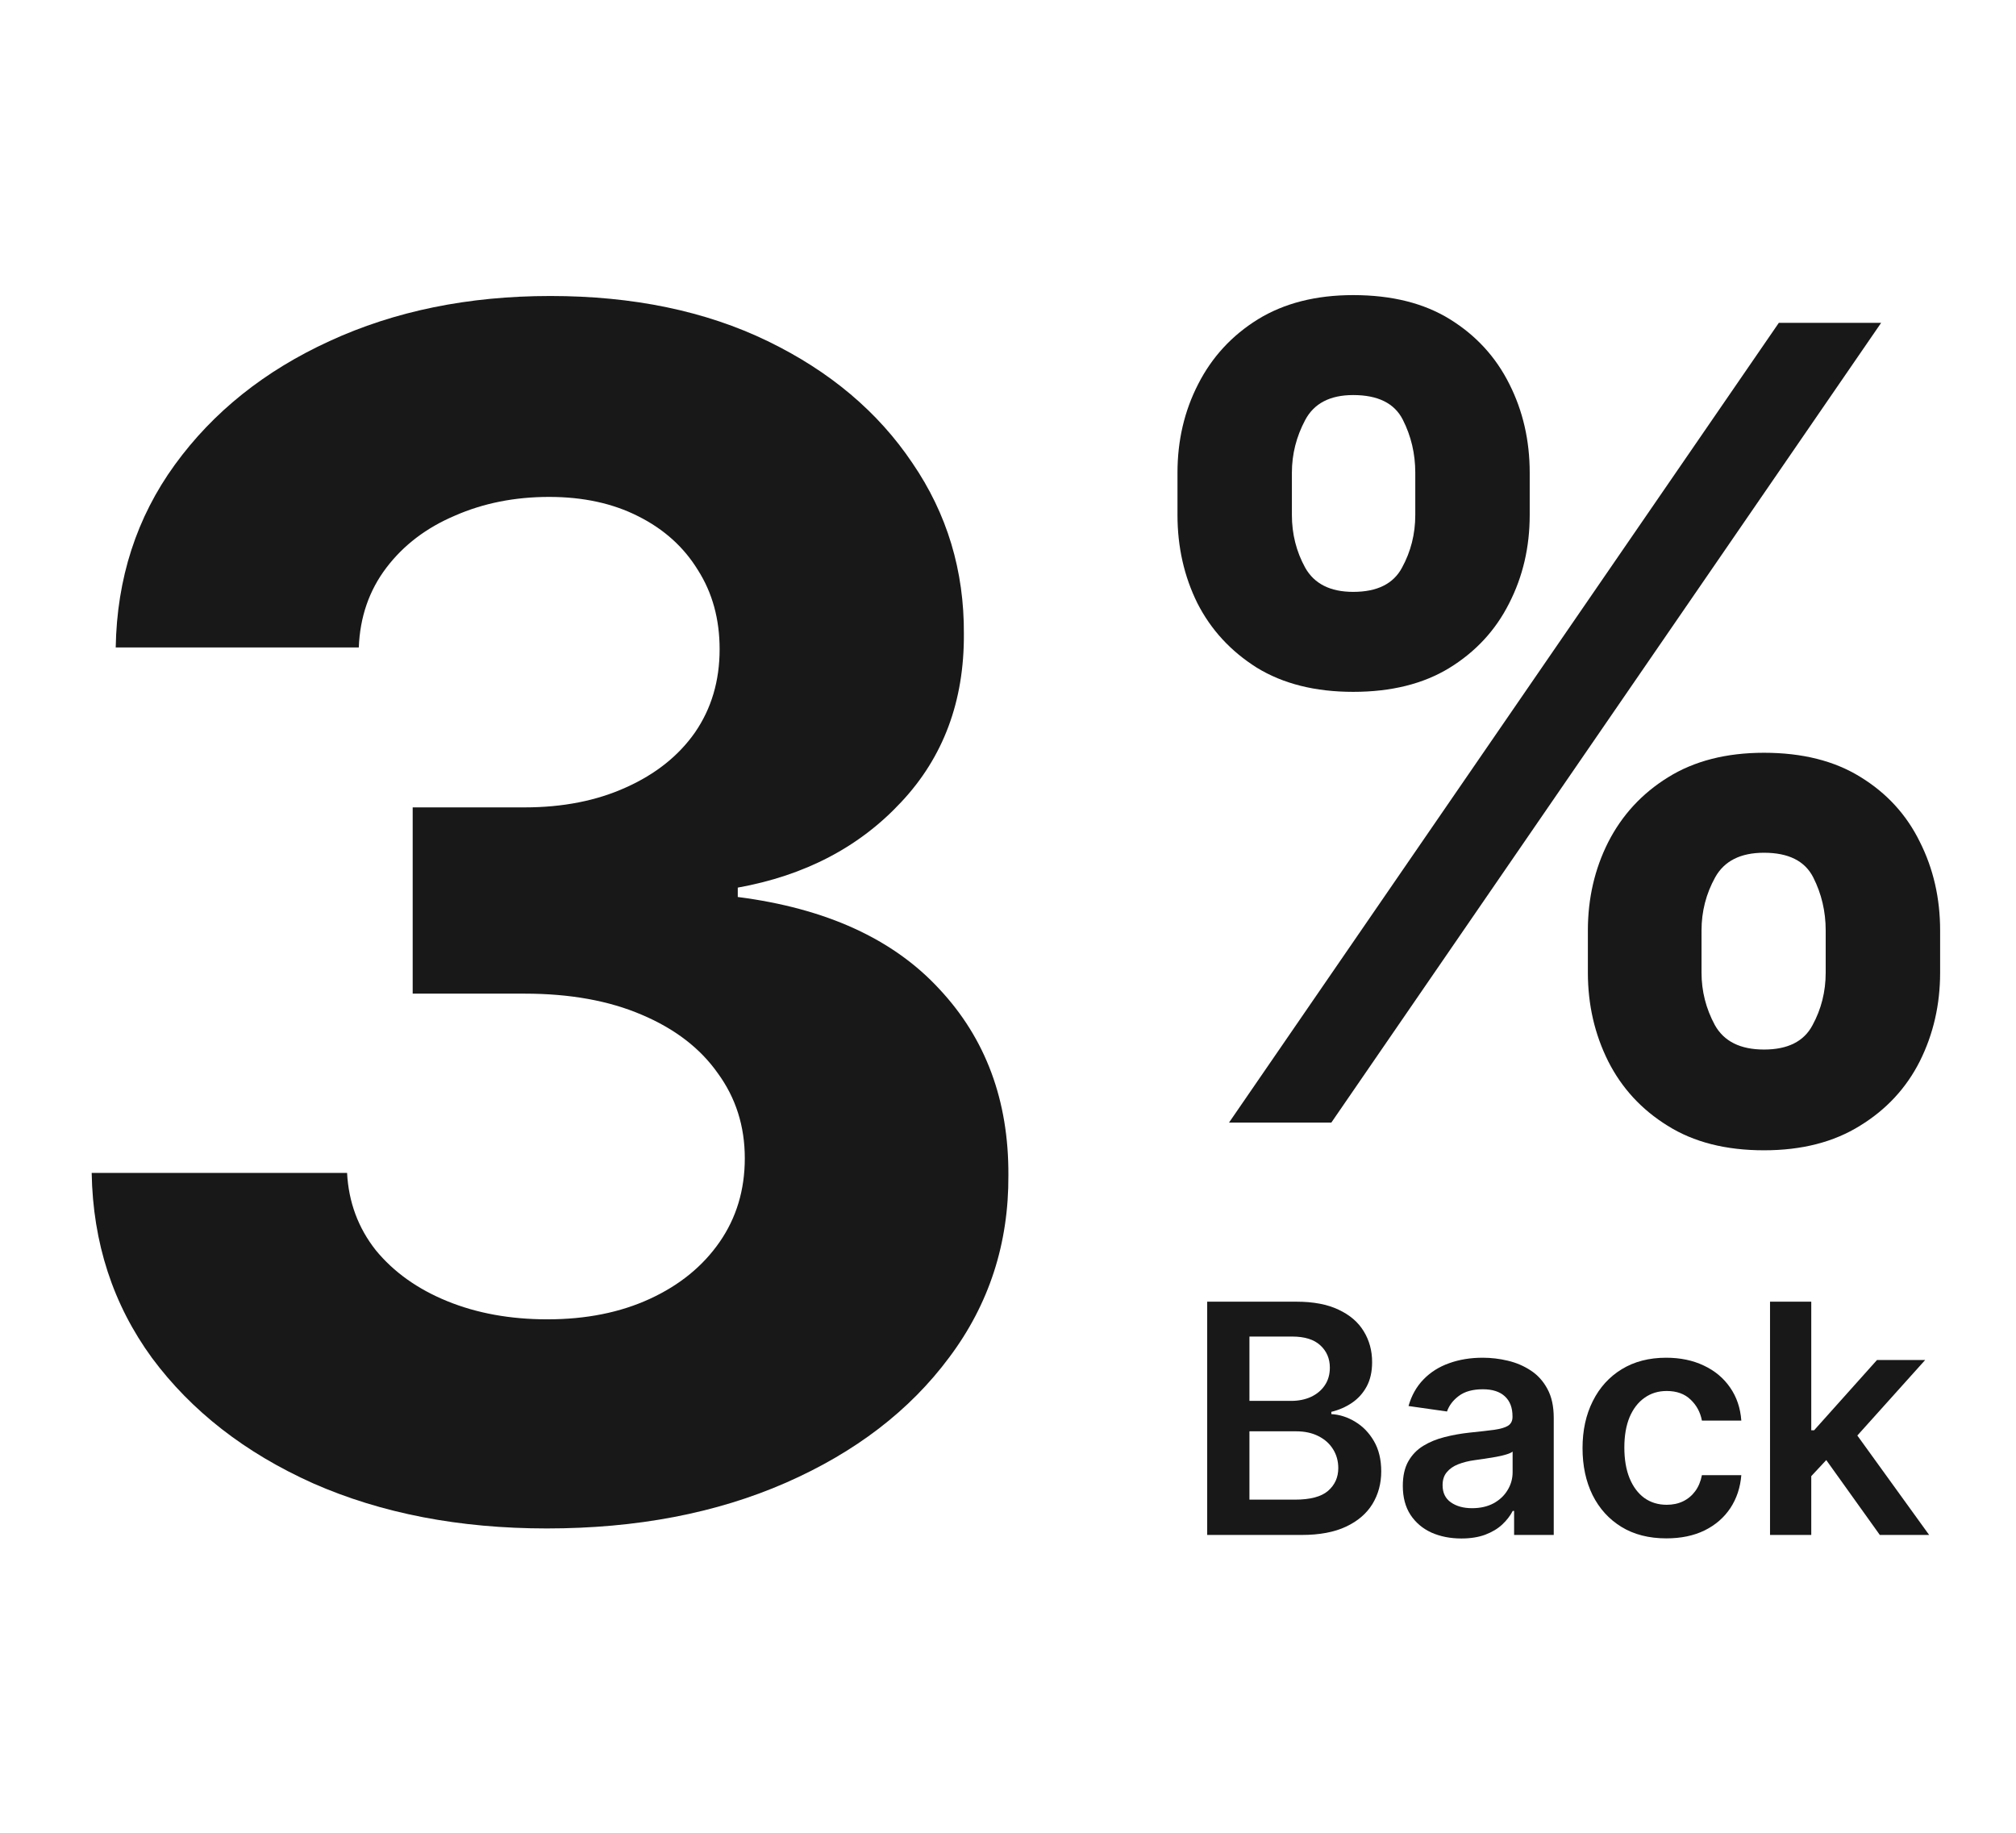
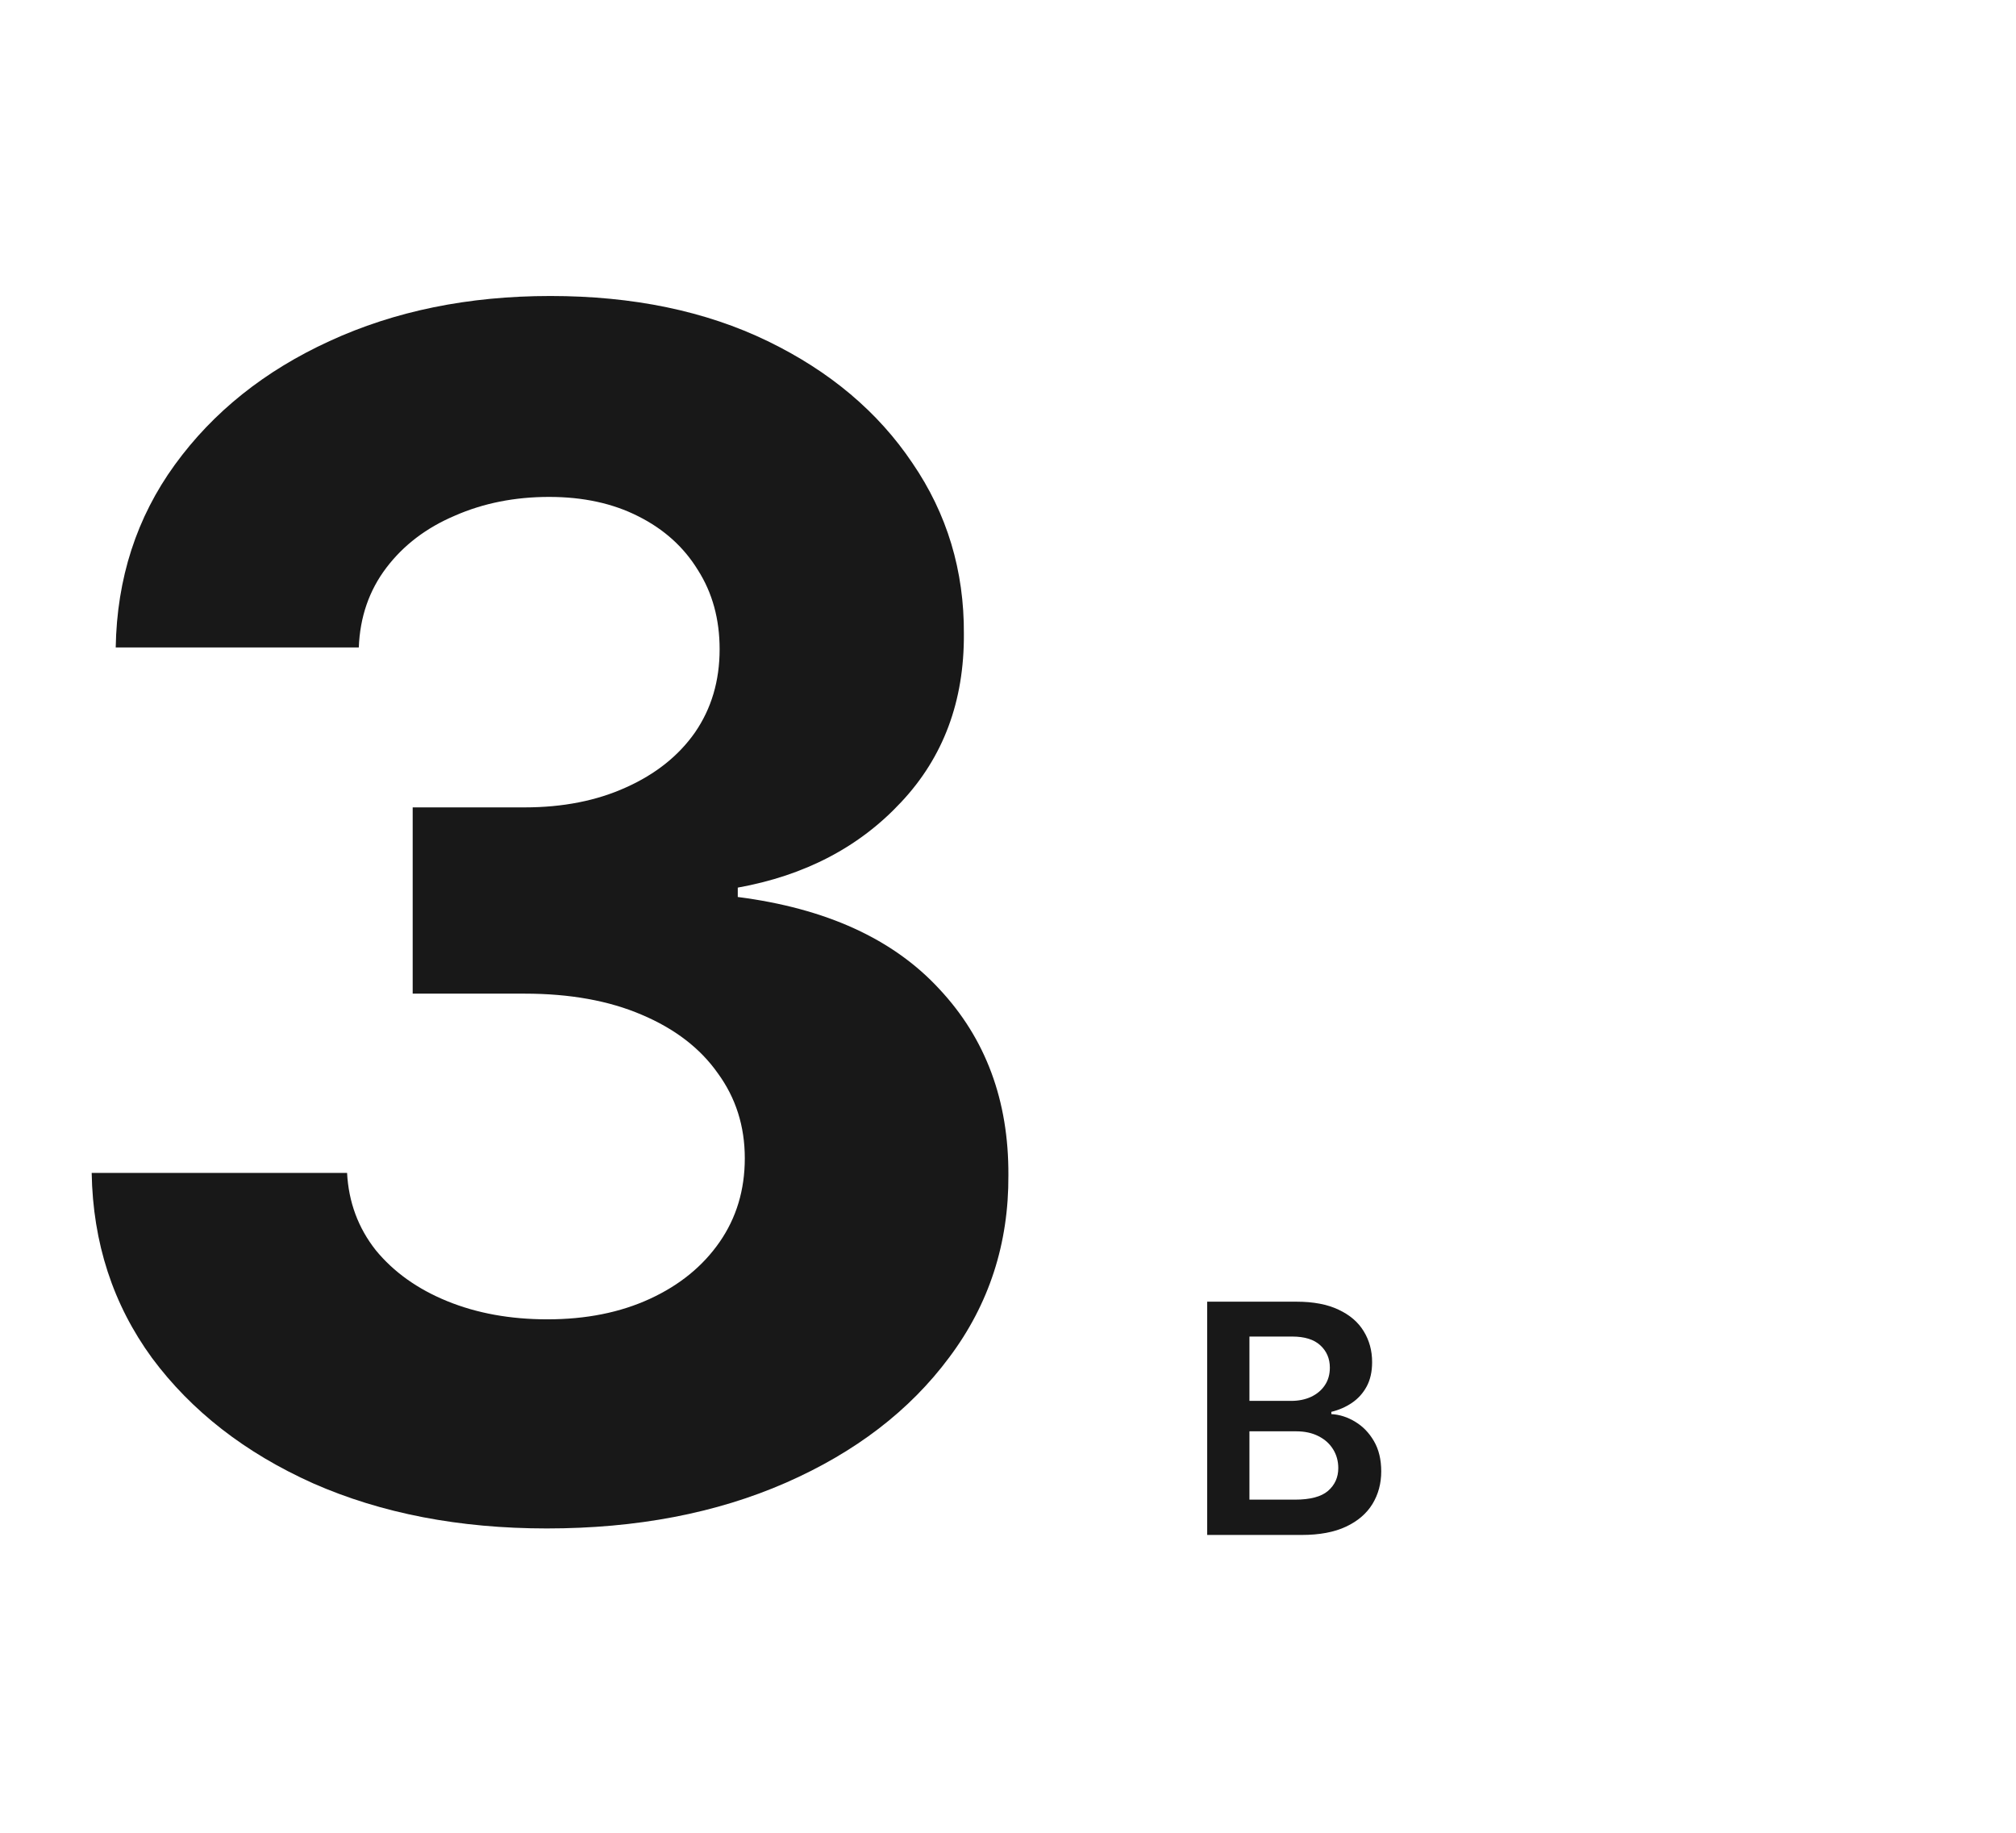
<svg xmlns="http://www.w3.org/2000/svg" width="88" height="80" viewBox="0 0 88 80" fill="none" shape-rendering="geometricPrecision">
  <path d="M23.869 66.716C20.051 66.716 16.65 66.06 13.667 64.747C10.701 63.418 8.358 61.594 6.636 59.276C4.931 56.94 4.054 54.247 4.002 51.196H15.15C15.218 52.474 15.636 53.599 16.403 54.571C17.187 55.526 18.227 56.267 19.522 56.795C20.818 57.324 22.275 57.588 23.895 57.588C25.582 57.588 27.073 57.29 28.369 56.693C29.664 56.097 30.679 55.27 31.412 54.213C32.145 53.156 32.511 51.938 32.511 50.557C32.511 49.159 32.119 47.923 31.335 46.849C30.568 45.758 29.46 44.906 28.011 44.293C26.579 43.679 24.875 43.372 22.897 43.372H18.014V35.242H22.897C24.568 35.242 26.042 34.952 27.321 34.372C28.616 33.793 29.622 32.992 30.338 31.969C31.054 30.929 31.412 29.719 31.412 28.338C31.412 27.026 31.096 25.875 30.466 24.886C29.852 23.881 28.983 23.097 27.858 22.534C26.75 21.972 25.454 21.69 23.971 21.69C22.471 21.69 21.099 21.963 19.855 22.509C18.61 23.037 17.613 23.795 16.863 24.784C16.113 25.773 15.713 26.932 15.662 28.261H5.051C5.102 25.244 5.963 22.585 7.633 20.284C9.304 17.983 11.554 16.185 14.383 14.889C17.23 13.577 20.443 12.92 24.022 12.92C27.636 12.92 30.798 13.577 33.508 14.889C36.218 16.202 38.324 17.974 39.824 20.207C41.341 22.423 42.091 24.912 42.074 27.673C42.091 30.605 41.179 33.051 39.338 35.011C37.514 36.972 35.136 38.216 32.204 38.744V39.153C36.056 39.648 38.988 40.986 41 43.168C43.028 45.332 44.034 48.043 44.017 51.298C44.034 54.281 43.173 56.932 41.434 59.25C39.713 61.568 37.335 63.392 34.301 64.722C31.267 66.051 27.789 66.716 23.869 66.716Z" fill="#181818" />
-   <path d="M69.312 42.455V40.614C69.312 39.216 69.608 37.932 70.199 36.761C70.801 35.58 71.671 34.636 72.807 33.932C73.954 33.216 75.352 32.858 77 32.858C78.671 32.858 80.074 33.21 81.21 33.915C82.358 34.619 83.222 35.562 83.801 36.744C84.392 37.915 84.688 39.205 84.688 40.614V42.455C84.688 43.852 84.392 45.142 83.801 46.324C83.21 47.494 82.341 48.432 81.193 49.136C80.046 49.852 78.648 50.21 77 50.21C75.329 50.21 73.926 49.852 72.79 49.136C71.653 48.432 70.79 47.494 70.199 46.324C69.608 45.142 69.312 43.852 69.312 42.455ZM74.273 40.614V42.455C74.273 43.261 74.466 44.023 74.852 44.739C75.25 45.455 75.966 45.812 77 45.812C78.034 45.812 78.739 45.46 79.114 44.756C79.5 44.051 79.693 43.284 79.693 42.455V40.614C79.693 39.784 79.511 39.011 79.148 38.295C78.784 37.58 78.068 37.222 77 37.222C75.977 37.222 75.267 37.58 74.869 38.295C74.472 39.011 74.273 39.784 74.273 40.614ZM51.398 22.477V20.636C51.398 19.227 51.699 17.938 52.301 16.767C52.903 15.585 53.773 14.642 54.909 13.938C56.057 13.233 57.443 12.881 59.068 12.881C60.75 12.881 62.159 13.233 63.295 13.938C64.432 14.642 65.296 15.585 65.886 16.767C66.477 17.938 66.773 19.227 66.773 20.636V22.477C66.773 23.886 66.472 25.176 65.869 26.347C65.278 27.517 64.409 28.454 63.261 29.159C62.125 29.852 60.727 30.199 59.068 30.199C57.409 30.199 56.006 29.847 54.858 29.142C53.722 28.426 52.858 27.489 52.267 26.329C51.688 25.159 51.398 23.875 51.398 22.477ZM56.392 20.636V22.477C56.392 23.307 56.585 24.074 56.972 24.778C57.369 25.483 58.068 25.835 59.068 25.835C60.114 25.835 60.824 25.483 61.199 24.778C61.585 24.074 61.778 23.307 61.778 22.477V20.636C61.778 19.807 61.597 19.034 61.233 18.318C60.869 17.602 60.148 17.244 59.068 17.244C58.057 17.244 57.358 17.608 56.972 18.335C56.585 19.062 56.392 19.829 56.392 20.636ZM53.648 49L77.648 14.091H82.114L58.114 49H53.648Z" fill="#181818" />
  <path d="M52.695 67V56.818H56.593C57.328 56.818 57.94 56.934 58.427 57.166C58.918 57.395 59.284 57.708 59.526 58.106C59.771 58.504 59.894 58.954 59.894 59.458C59.894 59.872 59.814 60.227 59.655 60.522C59.496 60.814 59.282 61.051 59.014 61.233C58.745 61.415 58.446 61.546 58.114 61.626V61.725C58.475 61.745 58.822 61.856 59.153 62.058C59.488 62.257 59.761 62.539 59.973 62.903C60.186 63.268 60.292 63.709 60.292 64.226C60.292 64.753 60.164 65.227 59.909 65.648C59.654 66.065 59.269 66.395 58.755 66.637C58.242 66.879 57.595 67 56.816 67H52.695ZM54.539 65.459H56.523C57.193 65.459 57.675 65.331 57.97 65.076C58.268 64.817 58.417 64.486 58.417 64.082C58.417 63.78 58.343 63.508 58.194 63.266C58.044 63.021 57.832 62.829 57.557 62.69C57.282 62.547 56.954 62.476 56.573 62.476H54.539V65.459ZM54.539 61.148H56.364C56.682 61.148 56.969 61.09 57.224 60.974C57.479 60.855 57.68 60.688 57.826 60.472C57.975 60.254 58.049 59.995 58.049 59.697C58.049 59.302 57.91 58.977 57.632 58.722C57.357 58.467 56.947 58.34 56.404 58.34H54.539V61.148Z" fill="#181818" />
-   <path d="M63.79 67.154C63.306 67.154 62.87 67.068 62.482 66.896C62.098 66.72 61.793 66.461 61.568 66.12C61.346 65.779 61.234 65.358 61.234 64.857C61.234 64.426 61.314 64.07 61.473 63.788C61.632 63.507 61.849 63.281 62.124 63.112C62.4 62.943 62.709 62.816 63.054 62.729C63.402 62.64 63.762 62.575 64.133 62.535C64.58 62.489 64.943 62.448 65.222 62.411C65.5 62.371 65.702 62.312 65.828 62.232C65.957 62.149 66.022 62.022 66.022 61.849V61.82C66.022 61.445 65.911 61.155 65.689 60.95C65.467 60.744 65.147 60.641 64.73 60.641C64.289 60.641 63.939 60.737 63.681 60.93C63.425 61.122 63.253 61.349 63.163 61.611L61.483 61.372C61.616 60.908 61.834 60.52 62.139 60.209C62.444 59.894 62.817 59.659 63.258 59.503C63.699 59.344 64.186 59.264 64.72 59.264C65.088 59.264 65.454 59.307 65.818 59.394C66.183 59.48 66.516 59.622 66.818 59.821C67.119 60.017 67.361 60.283 67.543 60.621C67.729 60.959 67.822 61.382 67.822 61.889V67H66.092V65.951H66.032C65.923 66.163 65.769 66.362 65.57 66.548C65.374 66.73 65.127 66.877 64.829 66.99C64.534 67.099 64.188 67.154 63.79 67.154ZM64.257 65.832C64.618 65.832 64.932 65.76 65.197 65.618C65.462 65.472 65.666 65.28 65.808 65.041C65.954 64.803 66.027 64.542 66.027 64.261V63.361C65.971 63.407 65.875 63.45 65.739 63.49C65.606 63.53 65.457 63.565 65.291 63.594C65.126 63.624 64.962 63.651 64.799 63.674C64.637 63.697 64.496 63.717 64.377 63.734C64.108 63.77 63.868 63.83 63.656 63.913C63.444 63.995 63.276 64.112 63.154 64.261C63.031 64.406 62.97 64.595 62.97 64.827C62.97 65.159 63.091 65.409 63.333 65.578C63.575 65.747 63.883 65.832 64.257 65.832Z" fill="#181818" />
-   <path d="M72.738 67.149C71.976 67.149 71.321 66.982 70.775 66.647C70.231 66.312 69.812 65.85 69.517 65.26C69.225 64.667 69.079 63.984 69.079 63.212C69.079 62.436 69.228 61.752 69.527 61.158C69.825 60.562 70.246 60.098 70.79 59.766C71.336 59.432 71.983 59.264 72.728 59.264C73.348 59.264 73.897 59.379 74.374 59.607C74.855 59.833 75.237 60.153 75.522 60.567C75.807 60.978 75.97 61.458 76.01 62.008H74.29C74.22 61.641 74.054 61.334 73.792 61.089C73.534 60.84 73.187 60.716 72.753 60.716C72.385 60.716 72.062 60.815 71.784 61.014C71.505 61.21 71.288 61.492 71.132 61.859C70.98 62.227 70.904 62.668 70.904 63.182C70.904 63.702 70.98 64.15 71.132 64.524C71.285 64.895 71.499 65.182 71.774 65.384C72.052 65.583 72.379 65.683 72.753 65.683C73.018 65.683 73.255 65.633 73.464 65.533C73.676 65.431 73.854 65.283 73.996 65.091C74.139 64.899 74.236 64.665 74.29 64.39H76.01C75.966 64.93 75.807 65.409 75.532 65.827C75.257 66.241 74.883 66.566 74.409 66.801C73.935 67.033 73.378 67.149 72.738 67.149Z" fill="#181818" />
-   <path d="M78.904 64.604L78.899 62.431H79.187L81.932 59.364H84.035L80.659 63.122H80.286L78.904 64.604ZM77.263 67V56.818H79.063V67H77.263ZM82.056 67L79.57 63.525L80.783 62.257L84.209 67H82.056Z" fill="#181818" />
</svg>